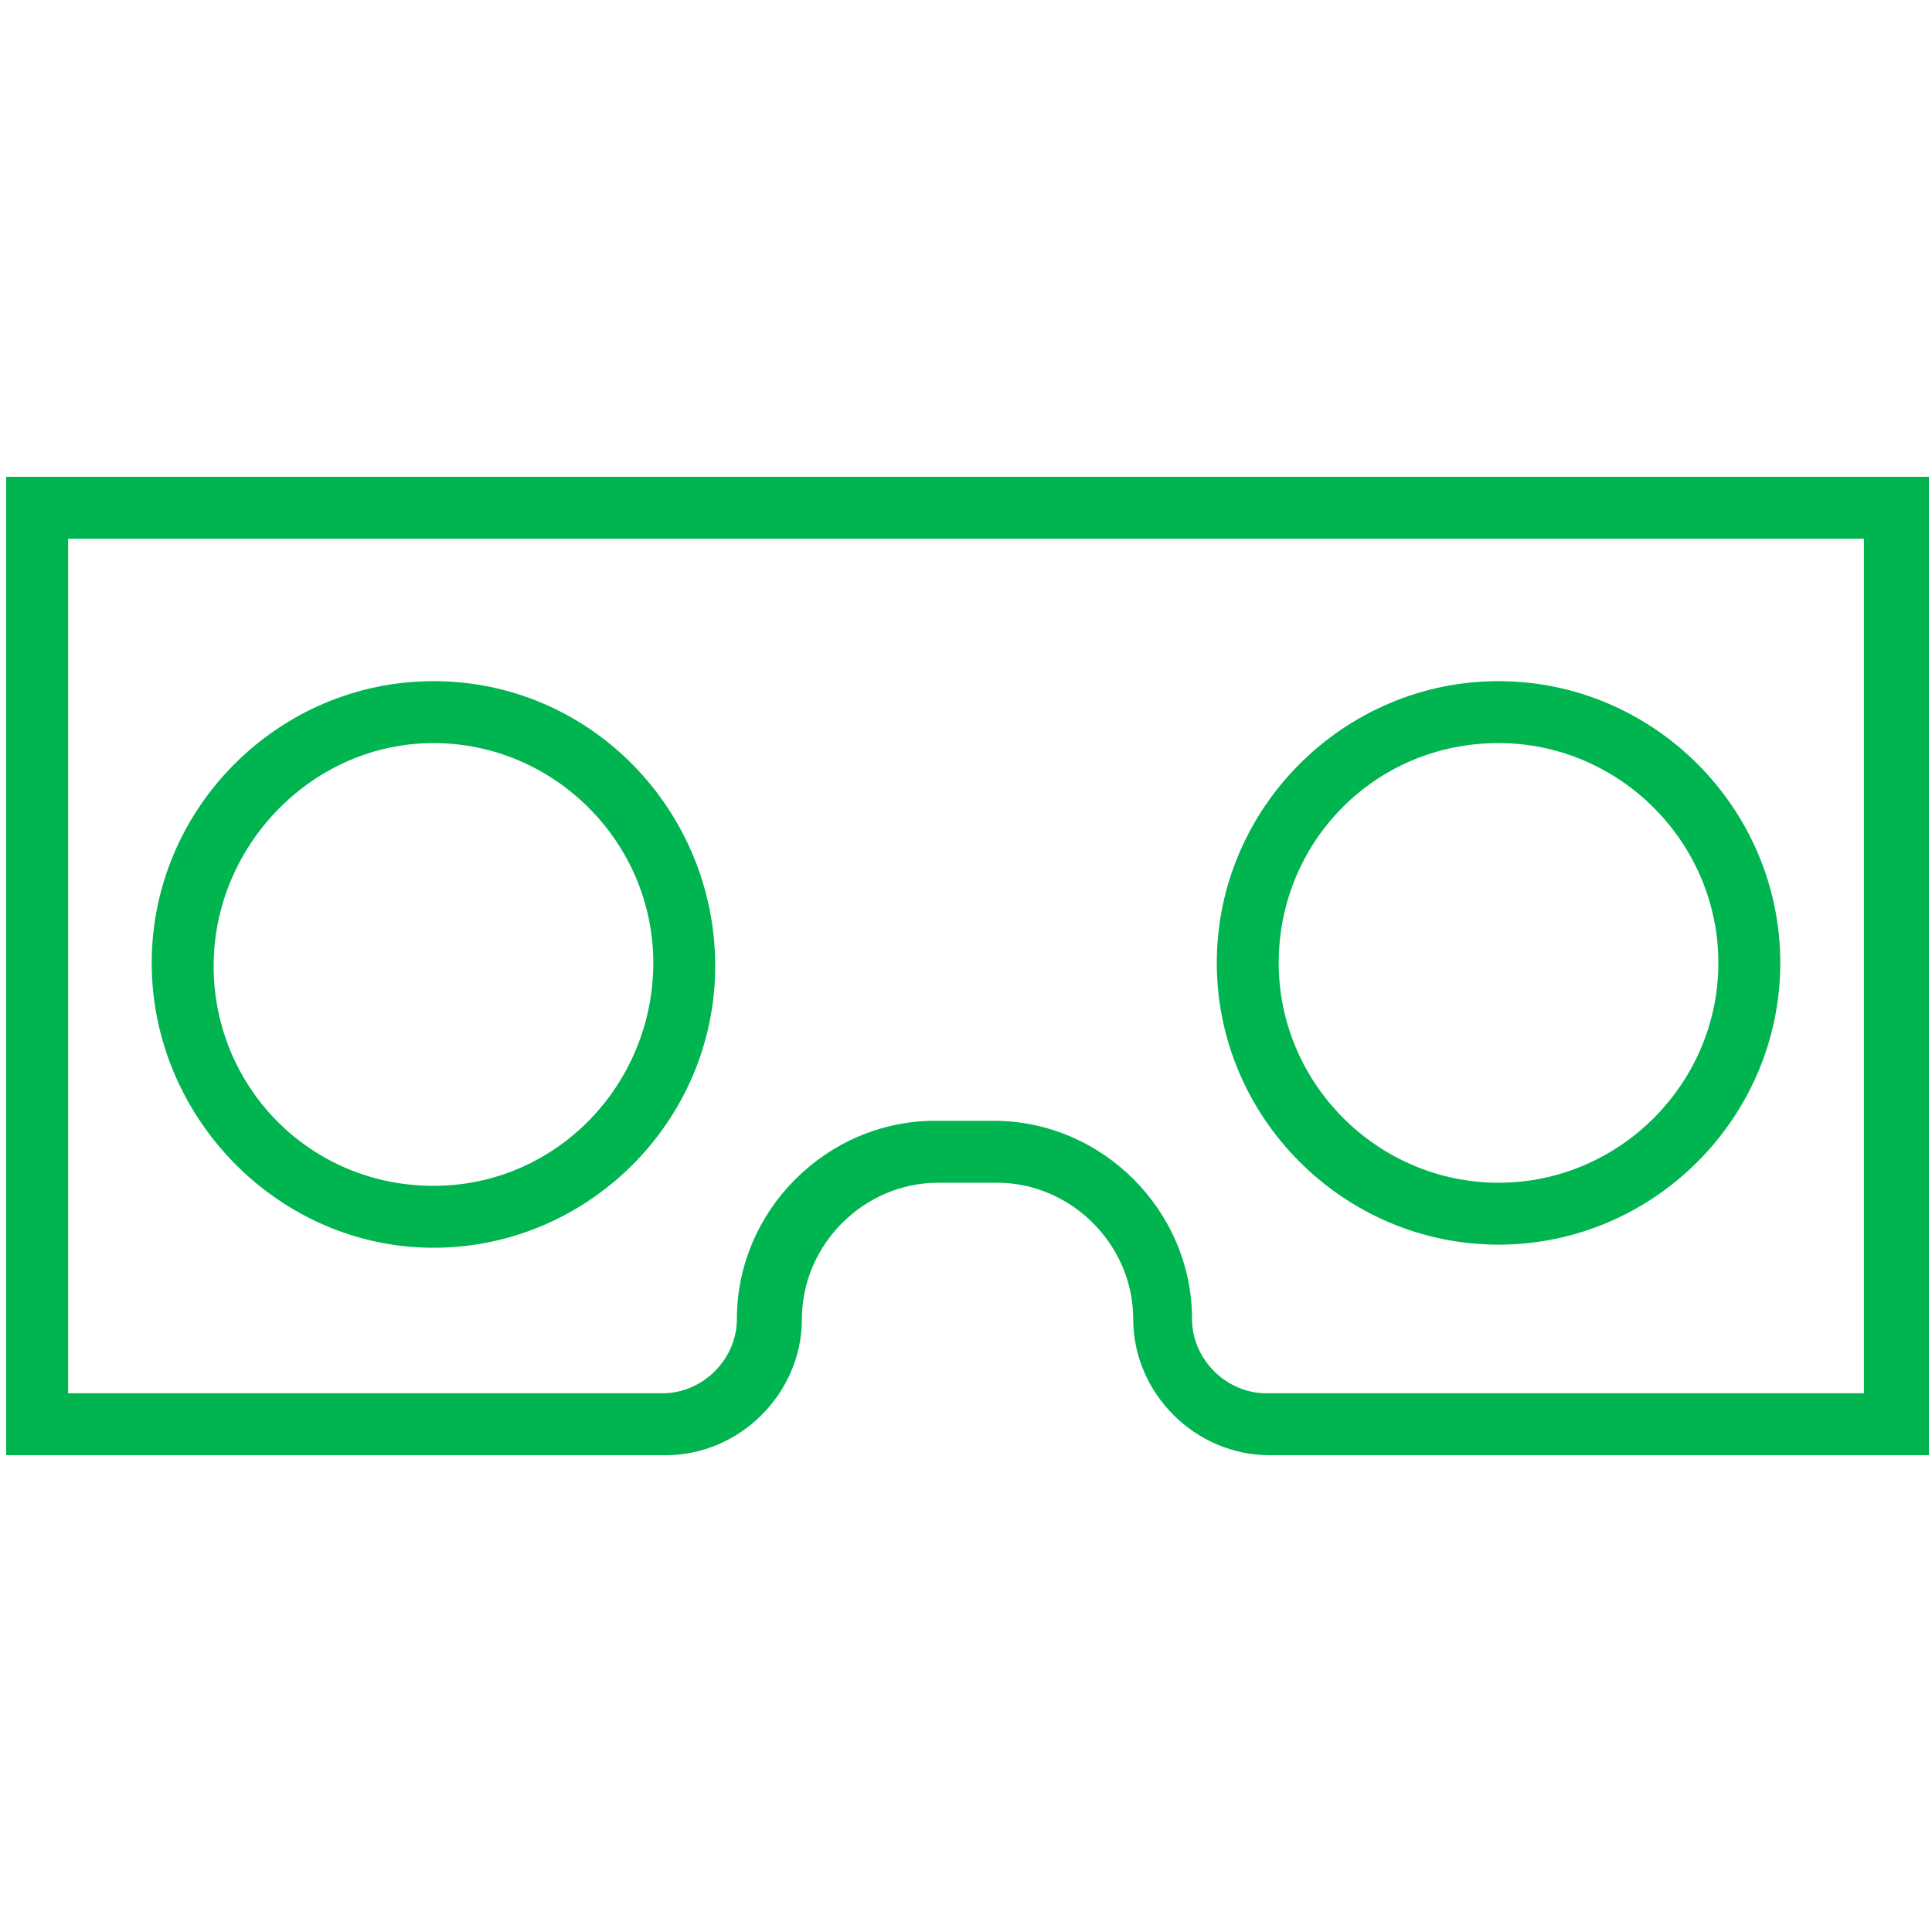
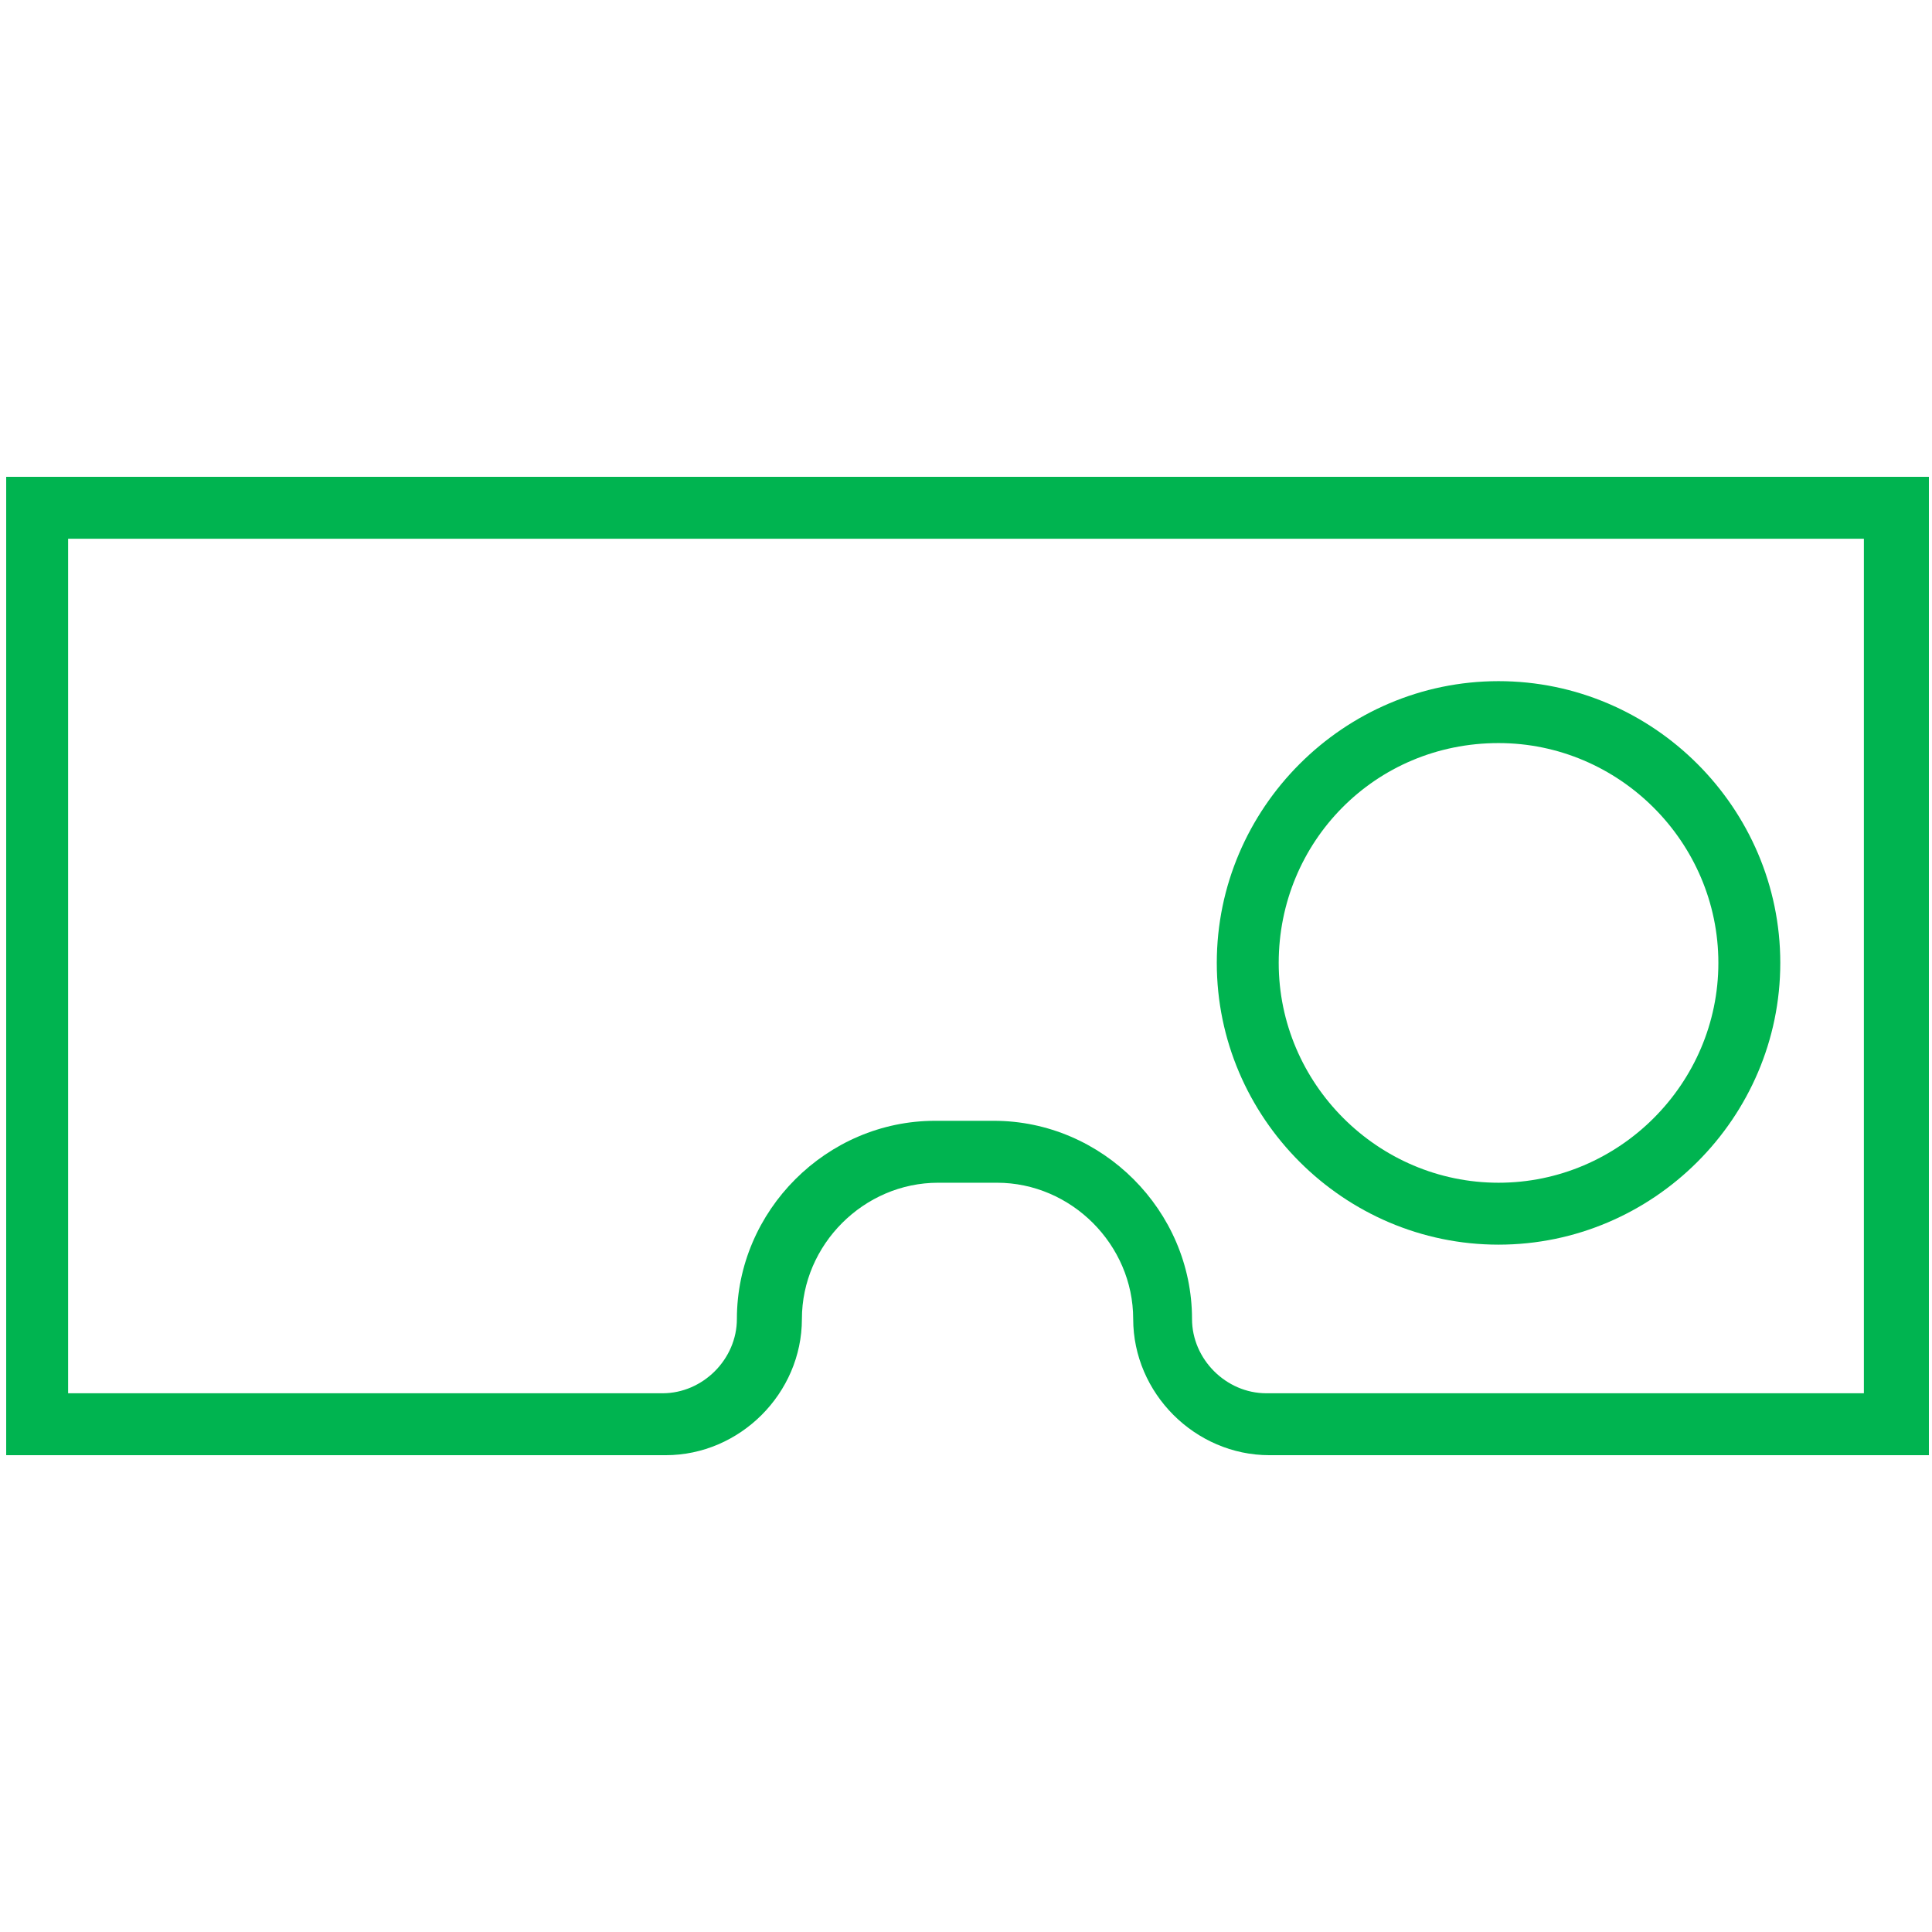
<svg xmlns="http://www.w3.org/2000/svg" version="1.1" id="ICONS" x="0px" y="0px" viewBox="0 0 62.4 62.4" style="enable-background:new 0 0 62.4 62.4;" xml:space="preserve">
  <style type="text/css">
	.st0{fill:#00B450;}
</style>
  <g>
-     <path class="st0" d="M60.2,17.4v4v16.9V45H40.9c-1.3,0-2.4-1.1-2.4-2.4c0-3.5-2.9-6.4-6.4-6.4h-1.9c-3.5,0-6.4,2.9-6.4,6.4   c0,1.3-1.1,2.4-2.4,2.4H2.2v-6.8V21.4v-4H60.2 M62.2,15.4h-62v6v16.9V47h21.3c2.4,0,4.4-2,4.4-4.4s2-4.4,4.4-4.4h1.9   c2.4,0,4.4,2,4.4,4.4s2,4.4,4.4,4.4h21.3v-8.8V21.4v-6H62.2z" />
-     <path class="st0" d="M14,24c3.9,0,7.1,3.2,7.1,7.1S18,38.3,14,38.3s-7.1-3.2-7.1-7.1S10.1,24,14,24 M14,22c-5,0-9.1,4.1-9.1,9.1   S9,40.3,14,40.3s9.1-4.1,9.1-9.1S19.1,22,14,22L14,22z" />
+     <path class="st0" d="M60.2,17.4v4v16.9V45H40.9c-1.3,0-2.4-1.1-2.4-2.4c0-3.5-2.9-6.4-6.4-6.4h-1.9c-3.5,0-6.4,2.9-6.4,6.4   c0,1.3-1.1,2.4-2.4,2.4H2.2v-6.8V21.4v-4H60.2 M62.2,15.4h-62v6v16.9V47h21.3c2.4,0,4.4-2,4.4-4.4s2-4.4,4.4-4.4h1.9   c2.4,0,4.4,2,4.4,4.4s2,4.4,4.4,4.4h21.3v-8.8V21.4v-6z" />
    <path class="st0" d="M48.4,24c3.9,0,7.1,3.2,7.1,7.1s-3.2,7.1-7.1,7.1s-7.1-3.2-7.1-7.1S44.4,24,48.4,24 M48.4,22   c-5,0-9.1,4.1-9.1,9.1s4.1,9.1,9.1,9.1s9.1-4.1,9.1-9.1S53.4,22,48.4,22L48.4,22z" />
  </g>
</svg>